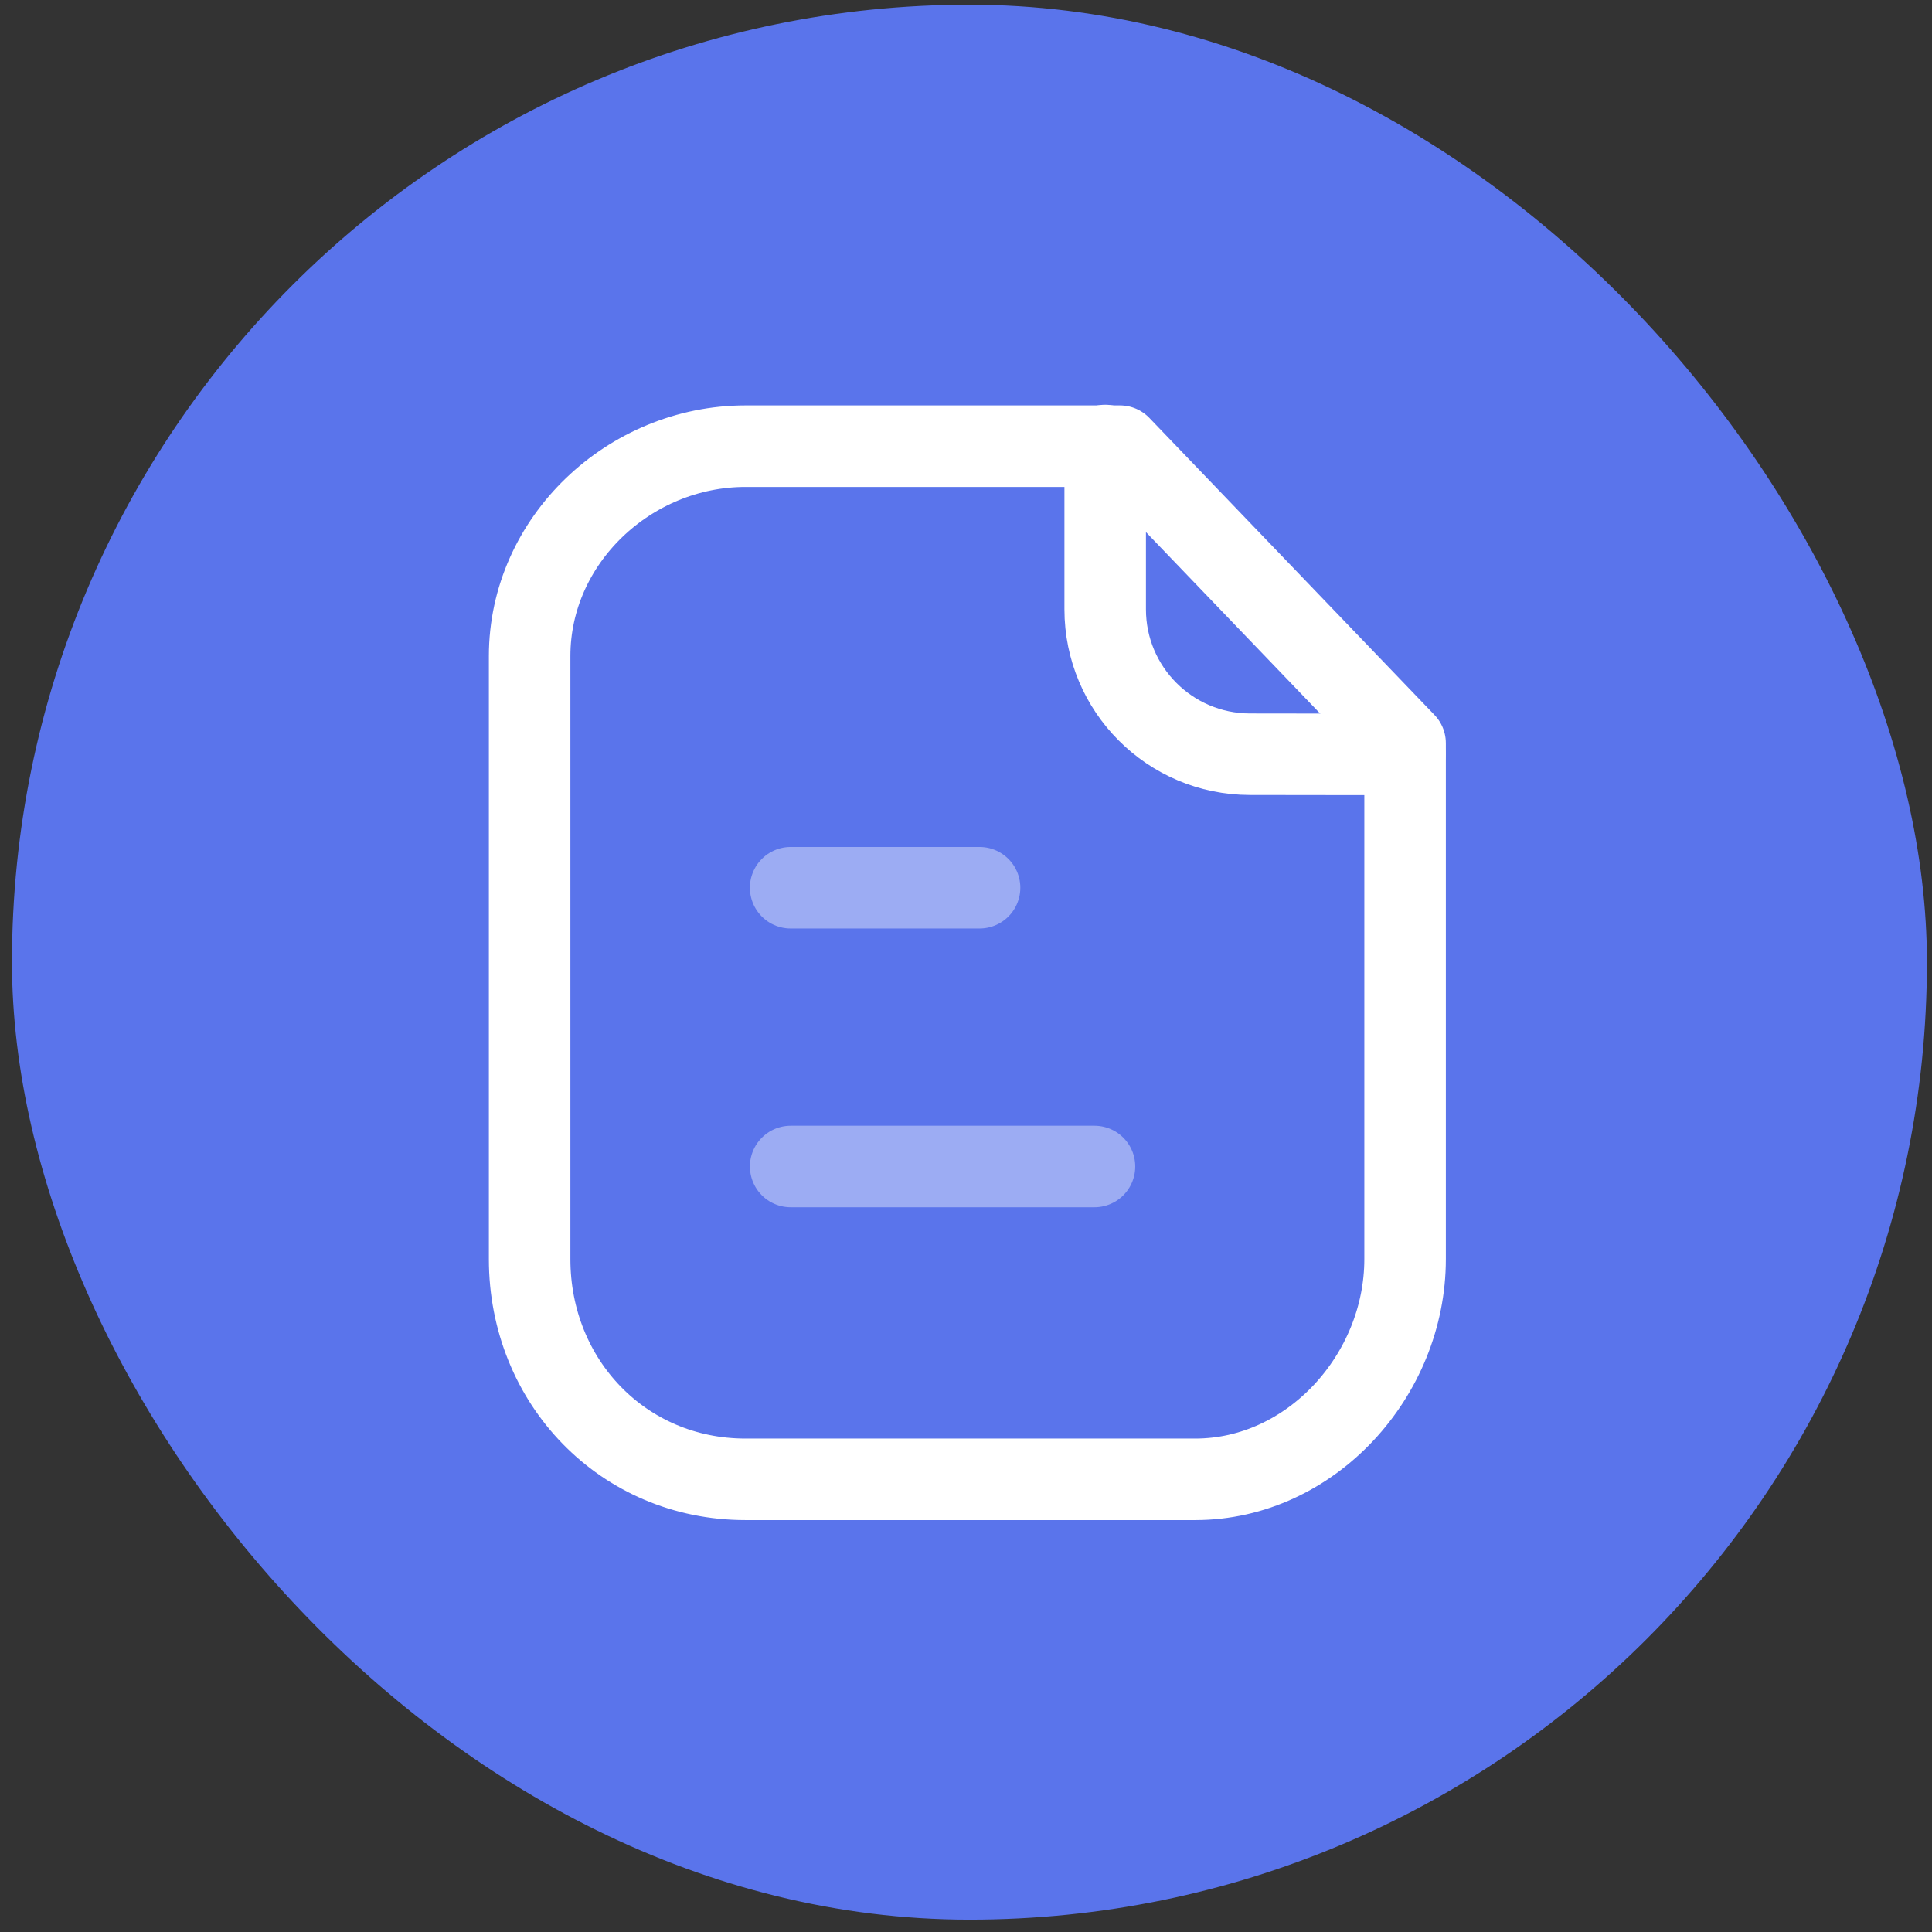
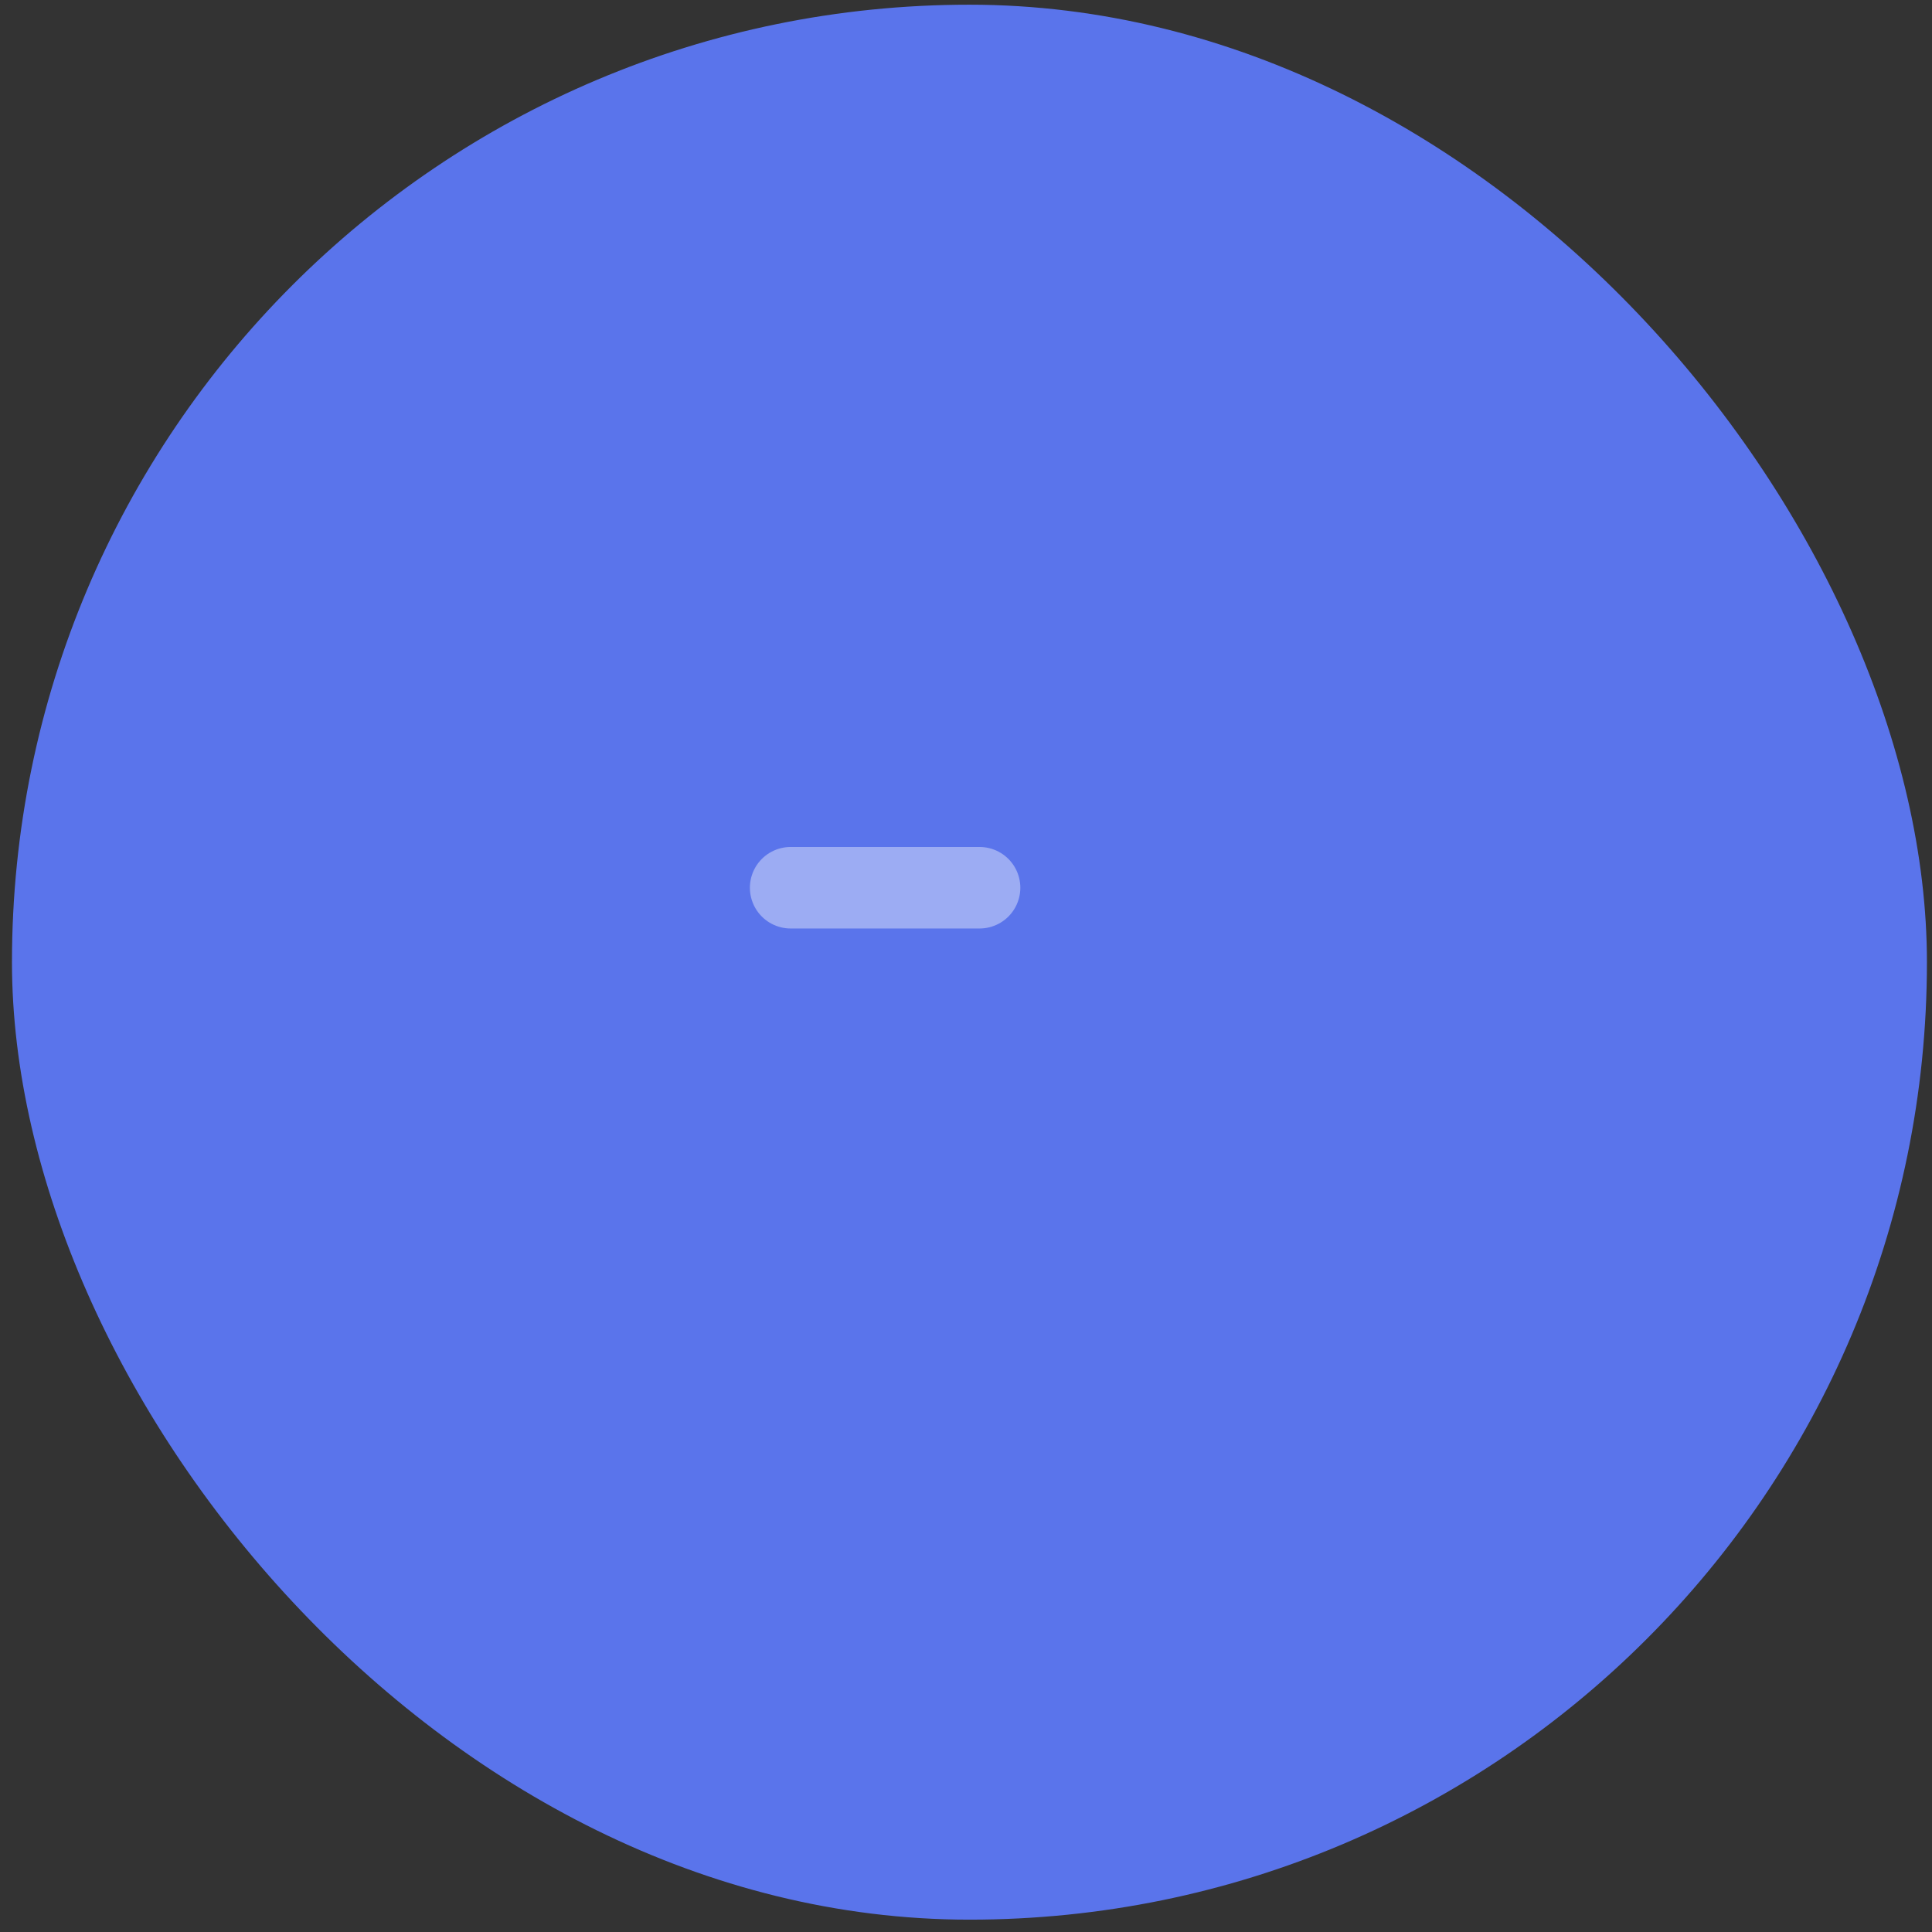
<svg xmlns="http://www.w3.org/2000/svg" width="88" height="88" viewBox="0 0 88 88" fill="none">
  <rect x="0" y="0" width="88" height="88" fill="#333333" stroke="none" />
  <rect x="0.545" y="0.214" width="87.224" height="87.224" rx="43.612" fill="#5A74EB" />
-   <path fill-rule="evenodd" clip-rule="evenodd" d="M51.013 20.323H33.955C28.675 20.323 24.124 24.603 24.124 29.884V57.353C24.124 62.932 28.378 67.381 33.955 67.381H54.439C59.721 67.381 64 62.638 64 57.353V33.851L51.013 20.323Z" stroke="white" stroke-width="3.713" stroke-linecap="round" stroke-linejoin="round" />
-   <path d="M50.34 20.293V27.752C50.34 31.393 53.286 34.346 56.924 34.354C60.301 34.362 63.755 34.364 63.988 34.349" stroke="white" stroke-width="3.713" stroke-linecap="round" stroke-linejoin="round" />
-   <path opacity="0.4" d="M49.852 53.132H36.014" stroke="white" stroke-width="3.713" stroke-linecap="round" stroke-linejoin="round" />
  <path opacity="0.4" d="M44.618 40.435H36.013" stroke="white" stroke-width="3.713" stroke-linecap="round" stroke-linejoin="round" />
</svg>